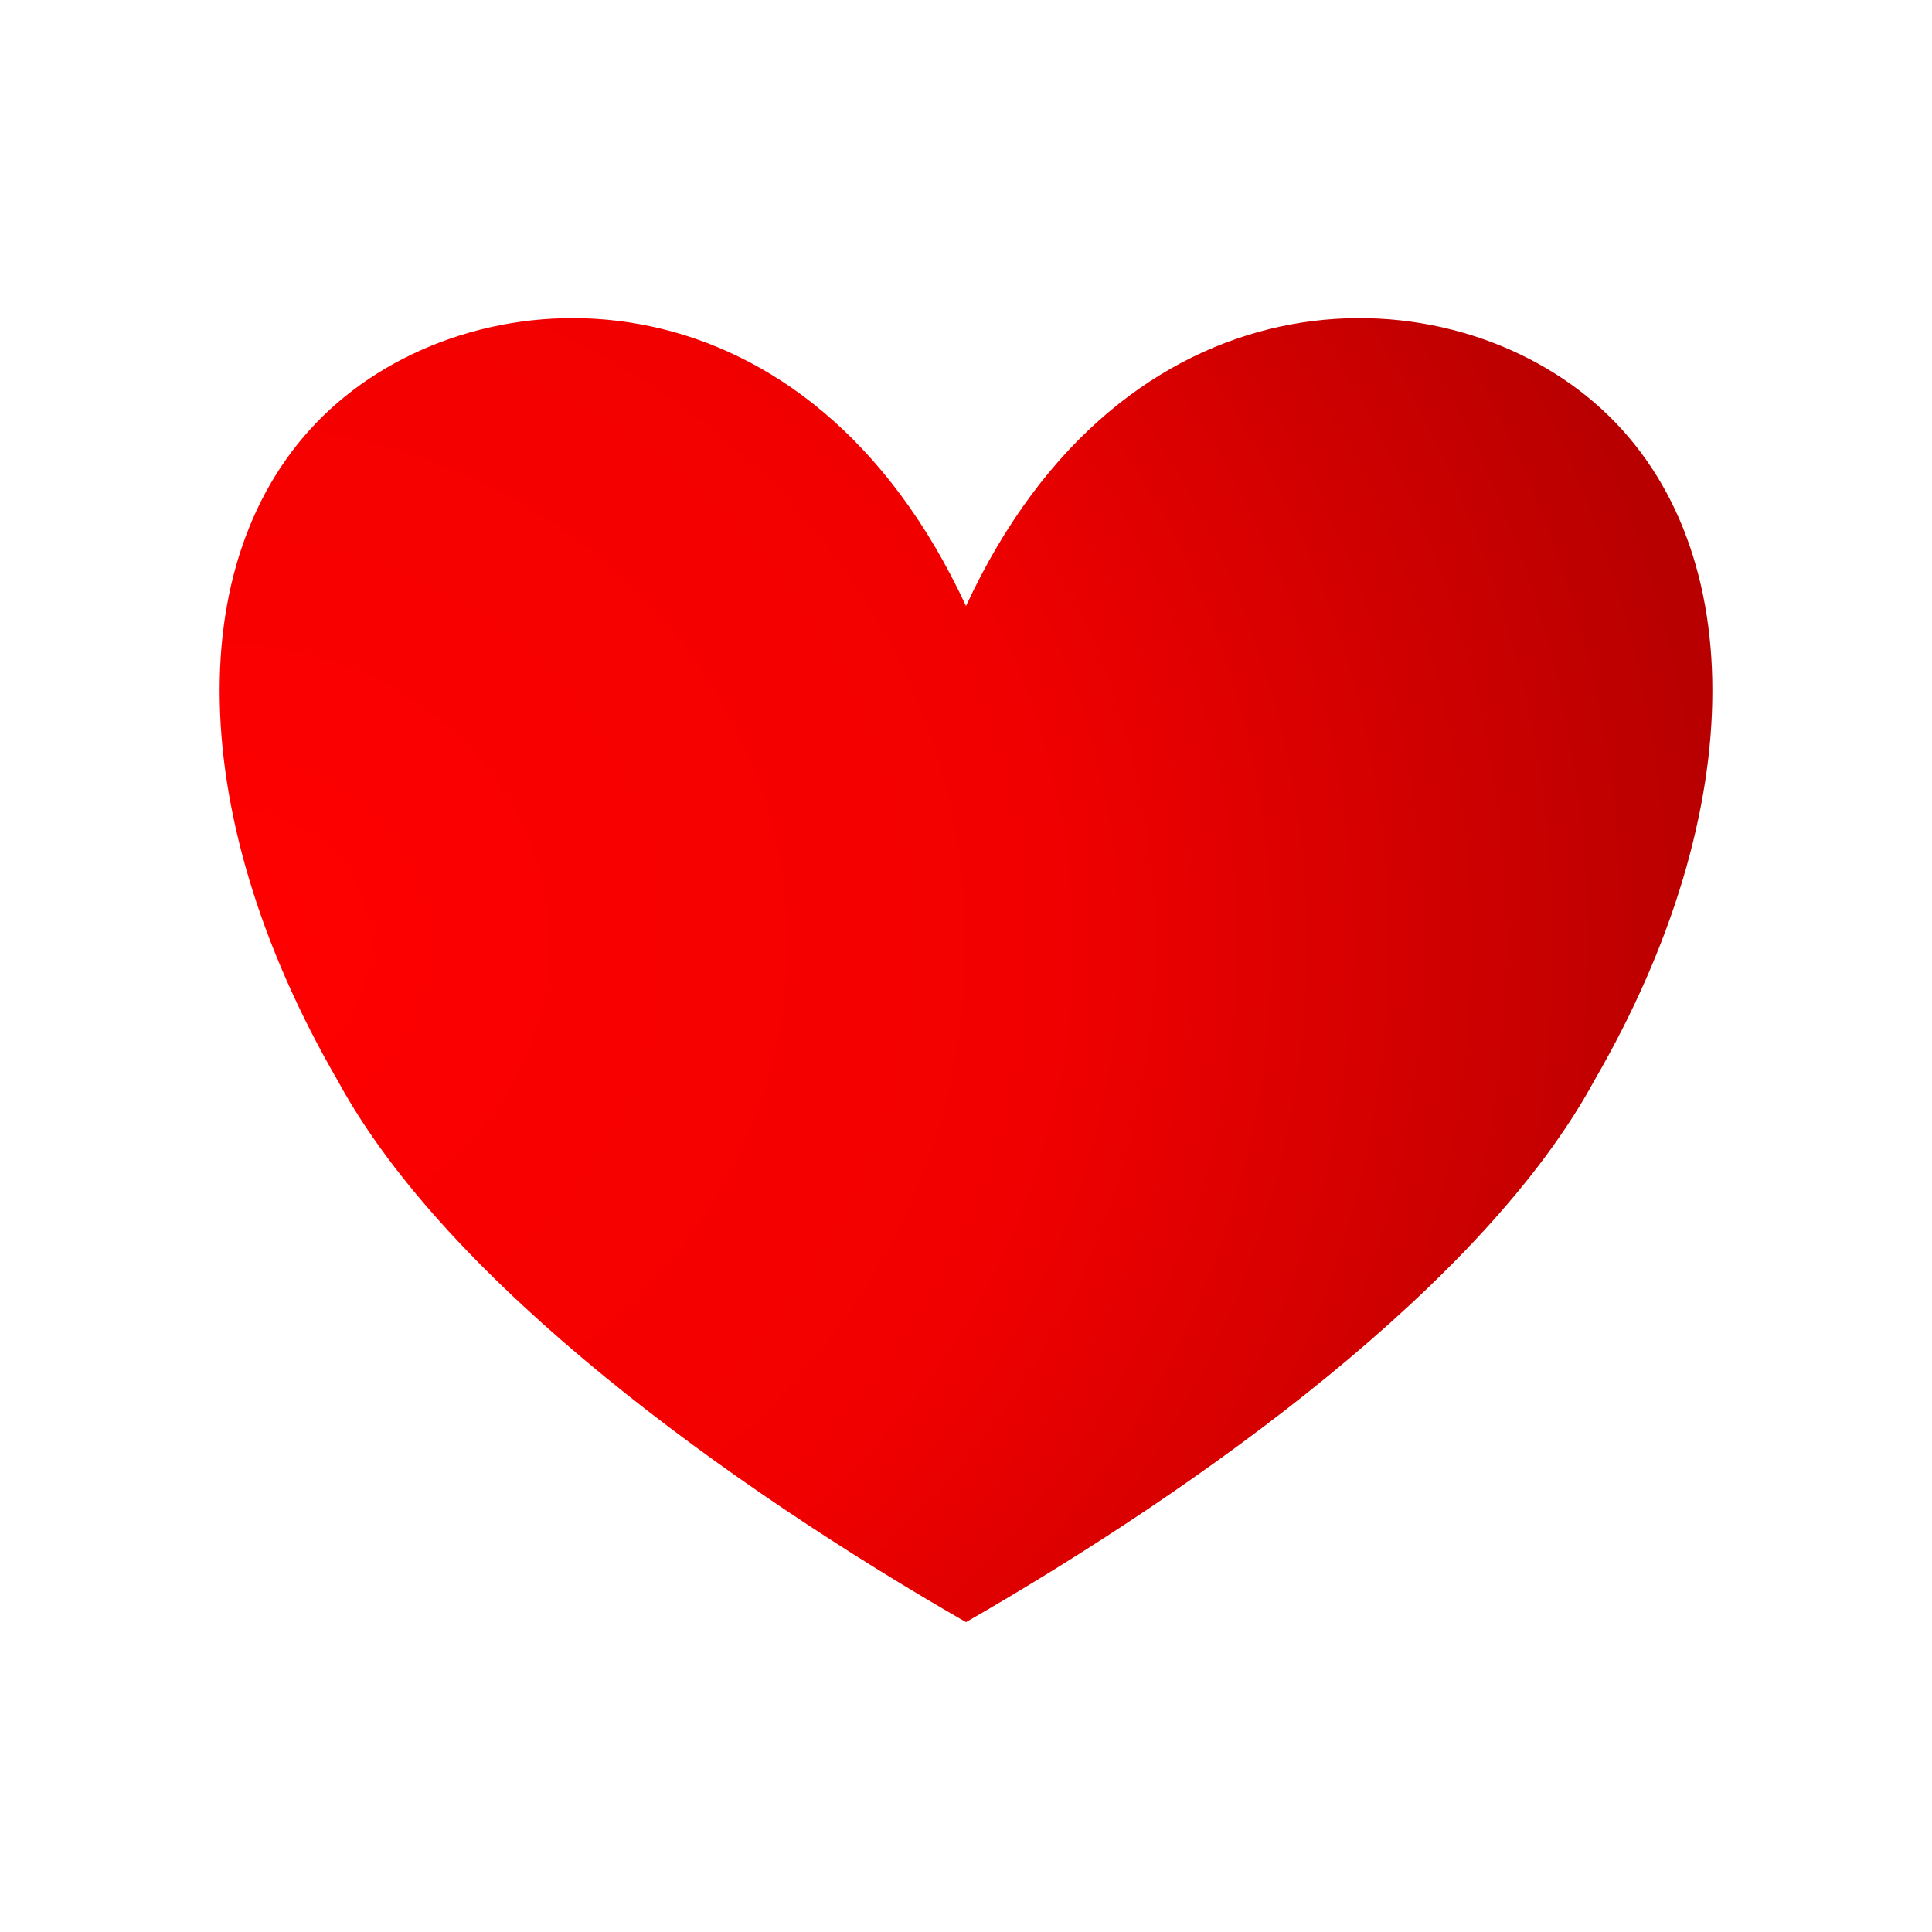
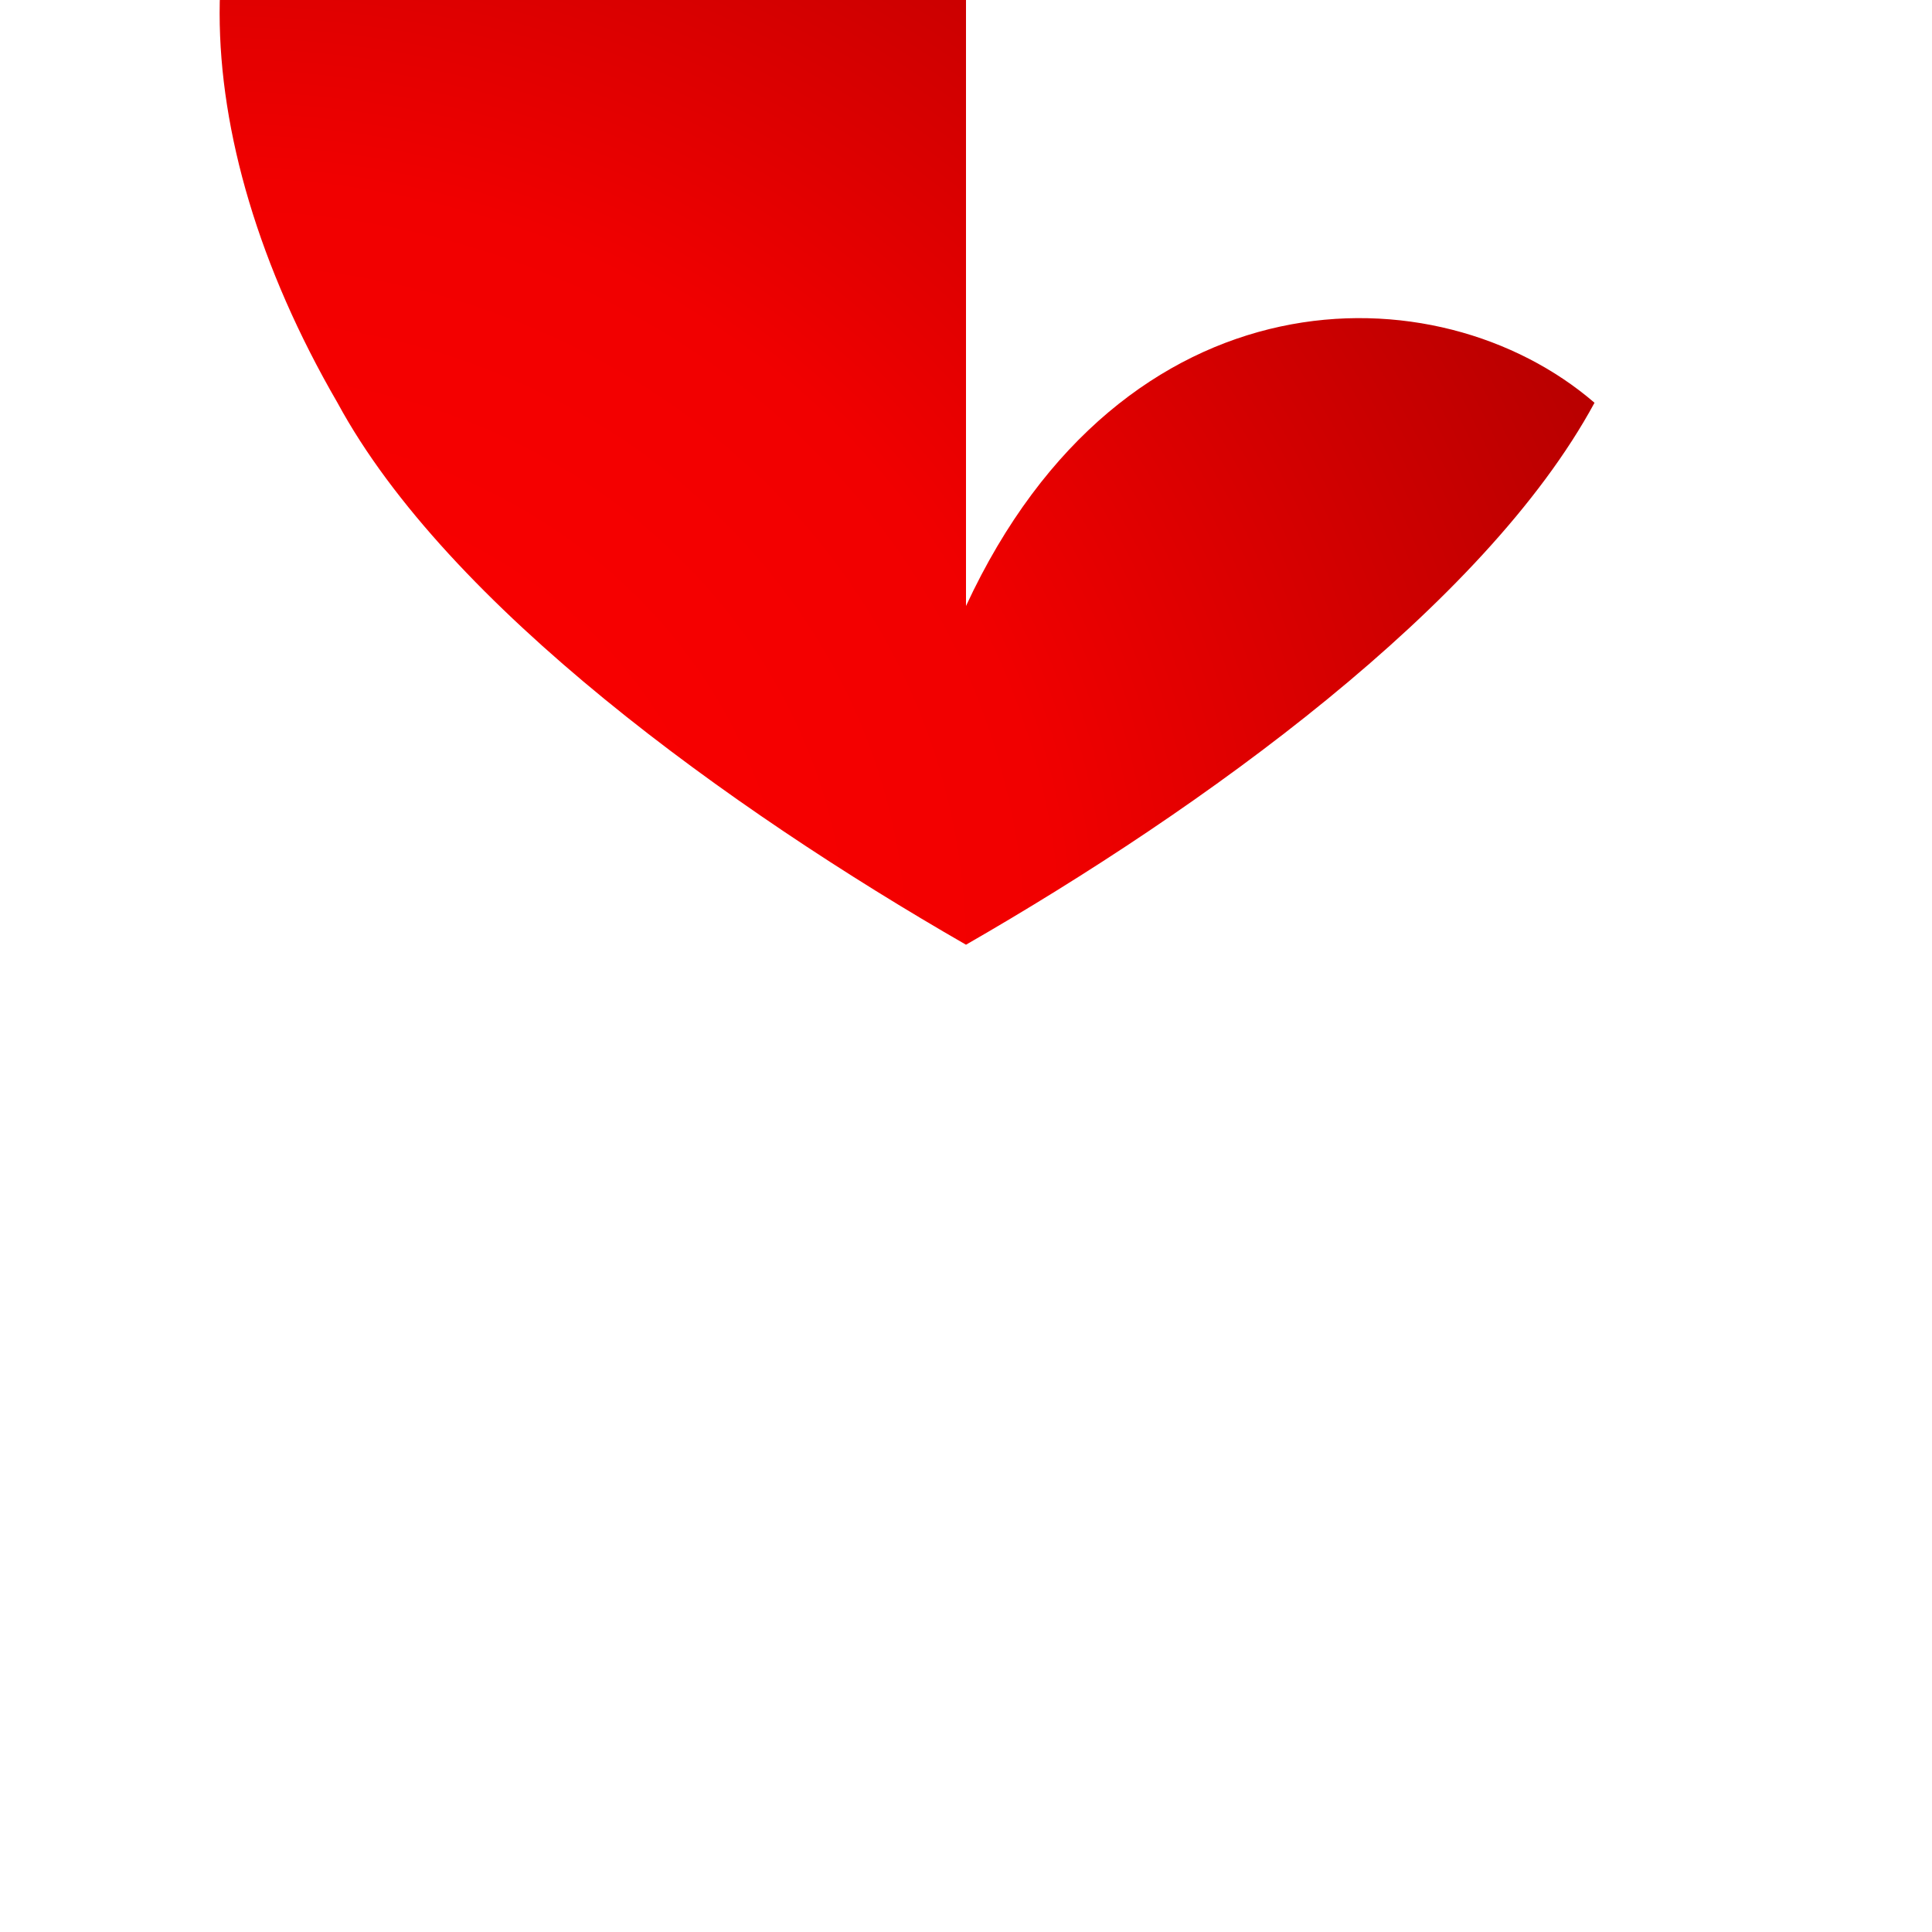
<svg xmlns="http://www.w3.org/2000/svg" width="100%" height="100%" viewBox="0 0 2000 2000" version="1.1" xml:space="preserve" style="fill-rule:evenodd;clip-rule:evenodd;stroke-linejoin:round;stroke-miterlimit:2;">
-   <path d="M999.997,627.325c162.659,-350.636 487.977,-350.636 650.637,-210.382c162.665,140.255 162.665,420.764 0,701.273c-113.863,210.382 -406.648,420.764 -650.637,561.018c-243.989,-140.255 -536.775,-350.636 -650.637,-561.018c-162.659,-280.509 -162.659,-561.018 0,-701.273c162.66,-140.255 487.978,-140.255 650.637,210.382Z" style="fill:url(#_Radial1);" />
+   <path d="M999.997,627.325c162.659,-350.636 487.977,-350.636 650.637,-210.382c-113.863,210.382 -406.648,420.764 -650.637,561.018c-243.989,-140.255 -536.775,-350.636 -650.637,-561.018c-162.659,-280.509 -162.659,-561.018 0,-701.273c162.66,-140.255 487.978,-140.255 650.637,210.382Z" style="fill:url(#_Radial1);" />
  <defs>
    <radialGradient id="_Radial1" cx="0" cy="0" r="1" gradientUnits="userSpaceOnUse" gradientTransform="matrix(1545.263,0,0,1402.545,227.366,977.962)">
      <stop offset="0" style="stop-color:#f00;stop-opacity:1" />
      <stop offset="0.56" style="stop-color:#f10000;stop-opacity:1" />
      <stop offset="1" style="stop-color:#b90000;stop-opacity:1" />
    </radialGradient>
  </defs>
</svg>